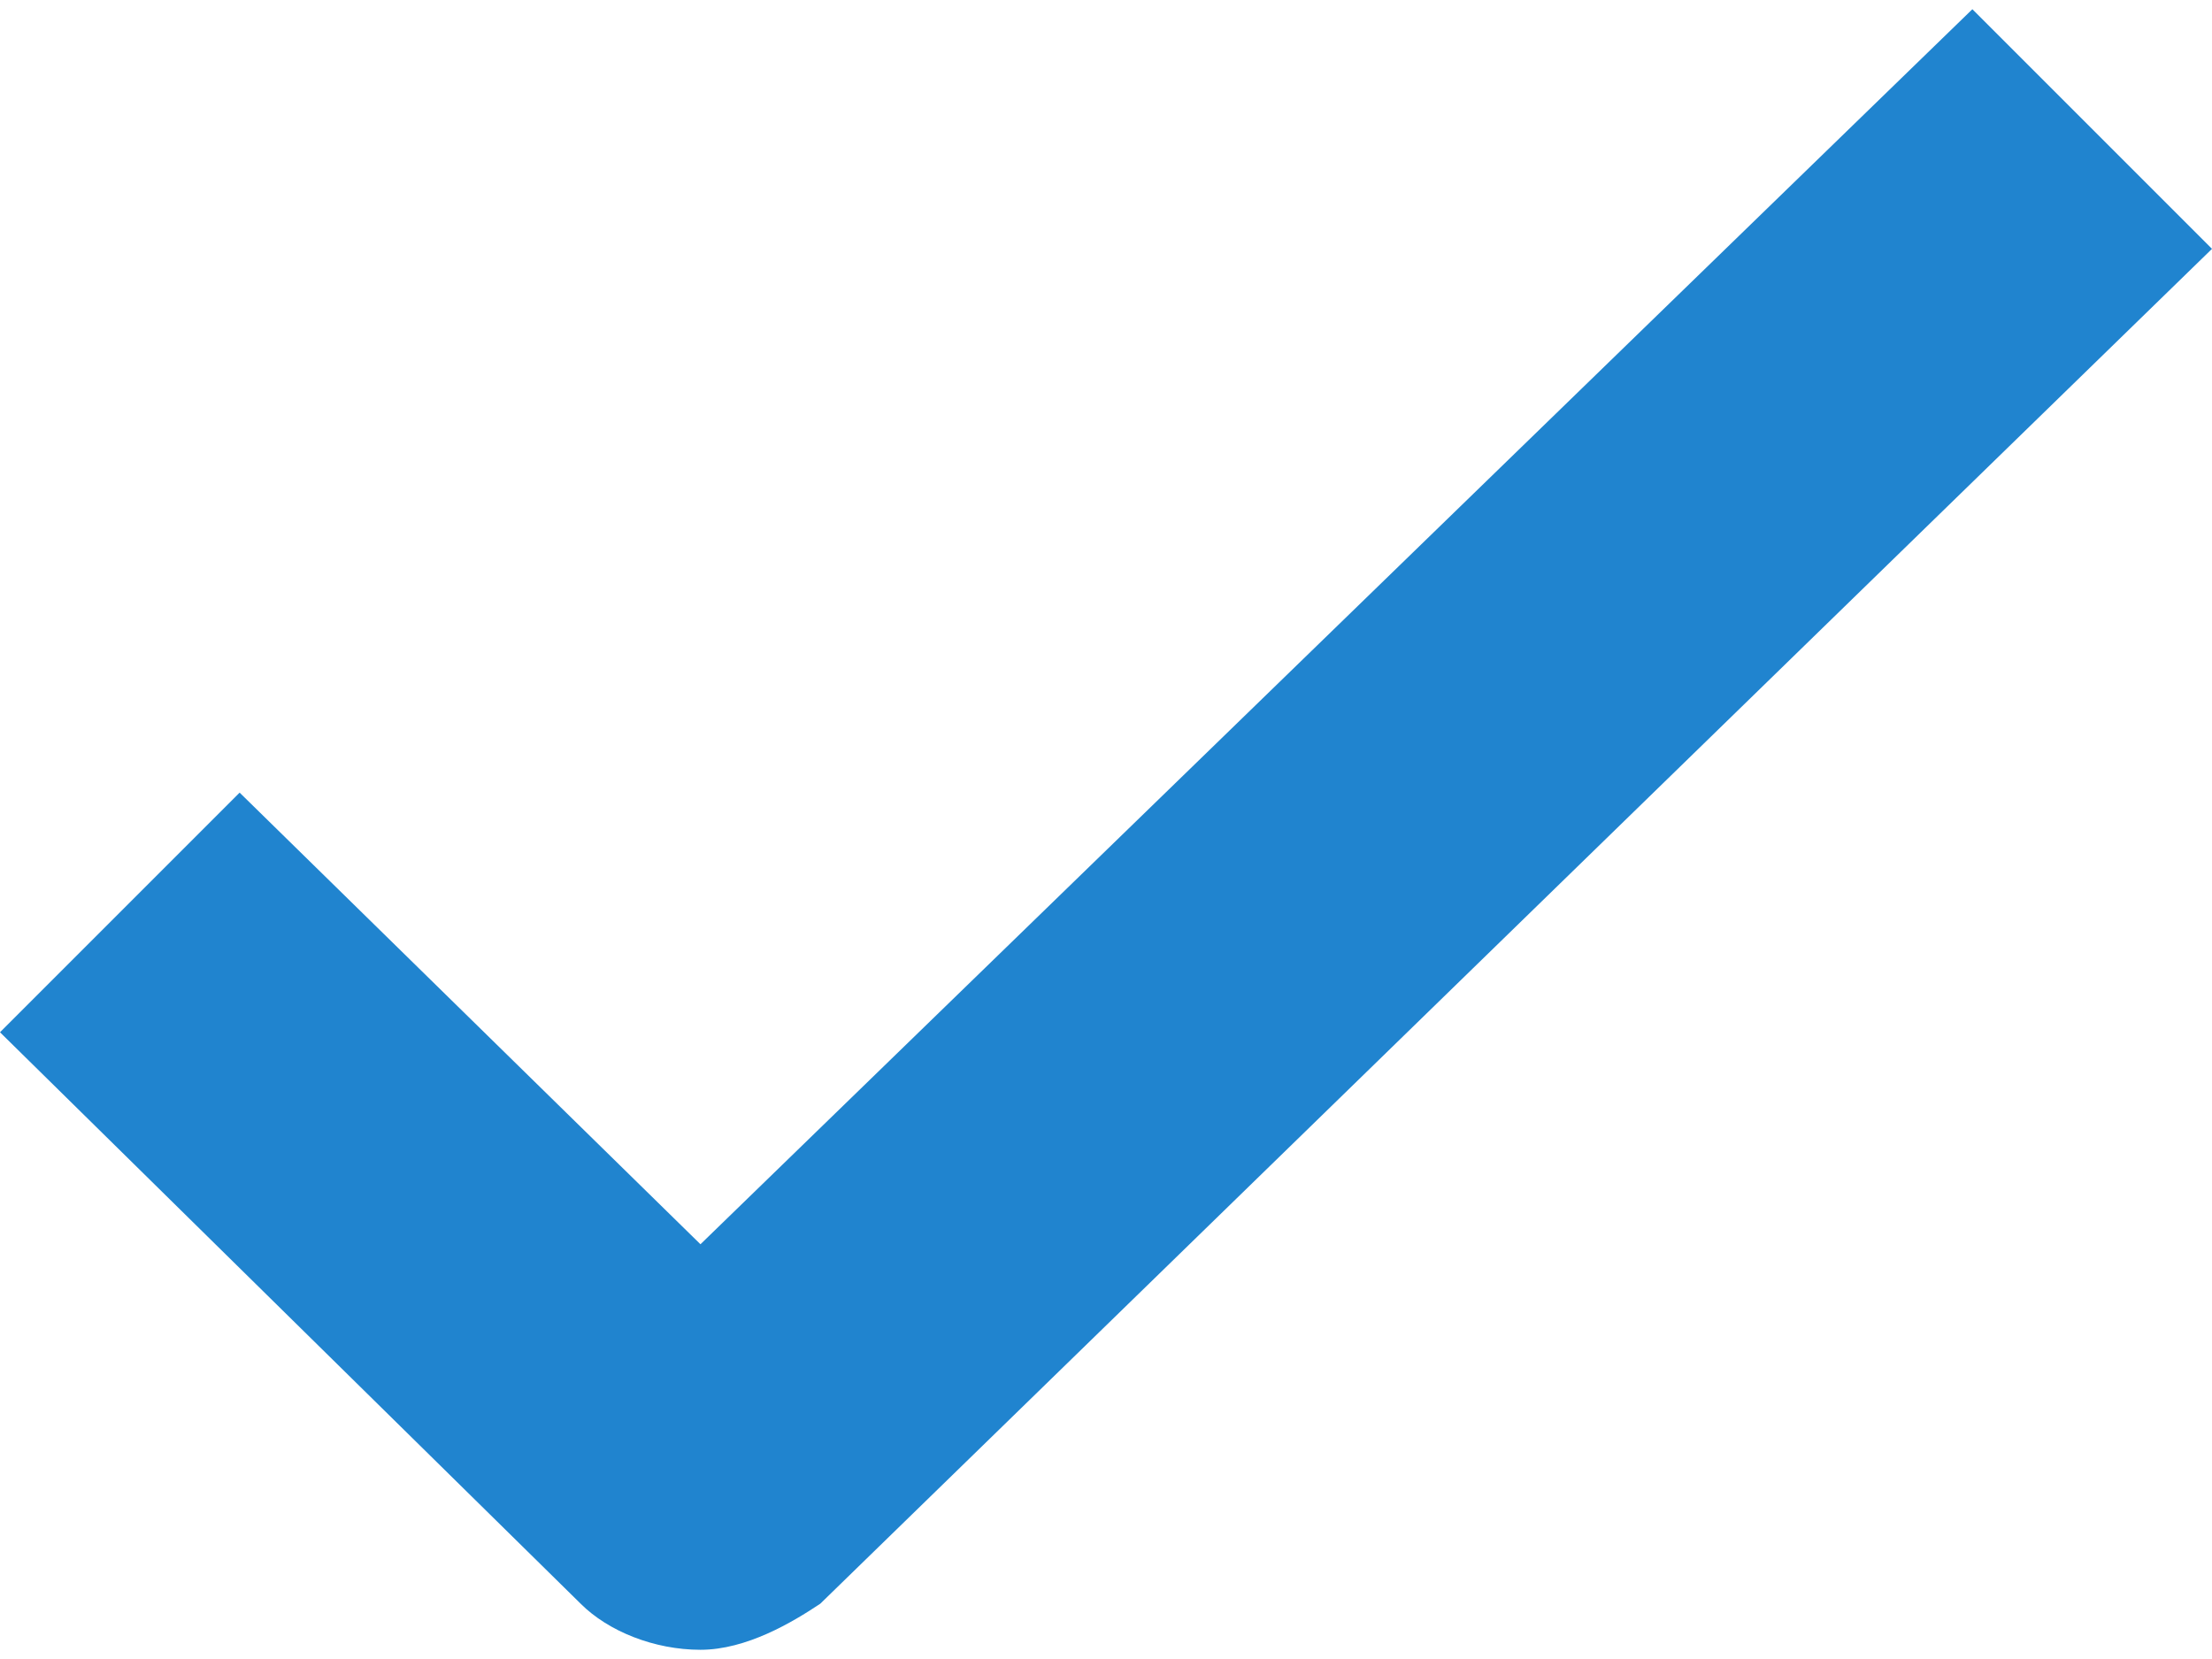
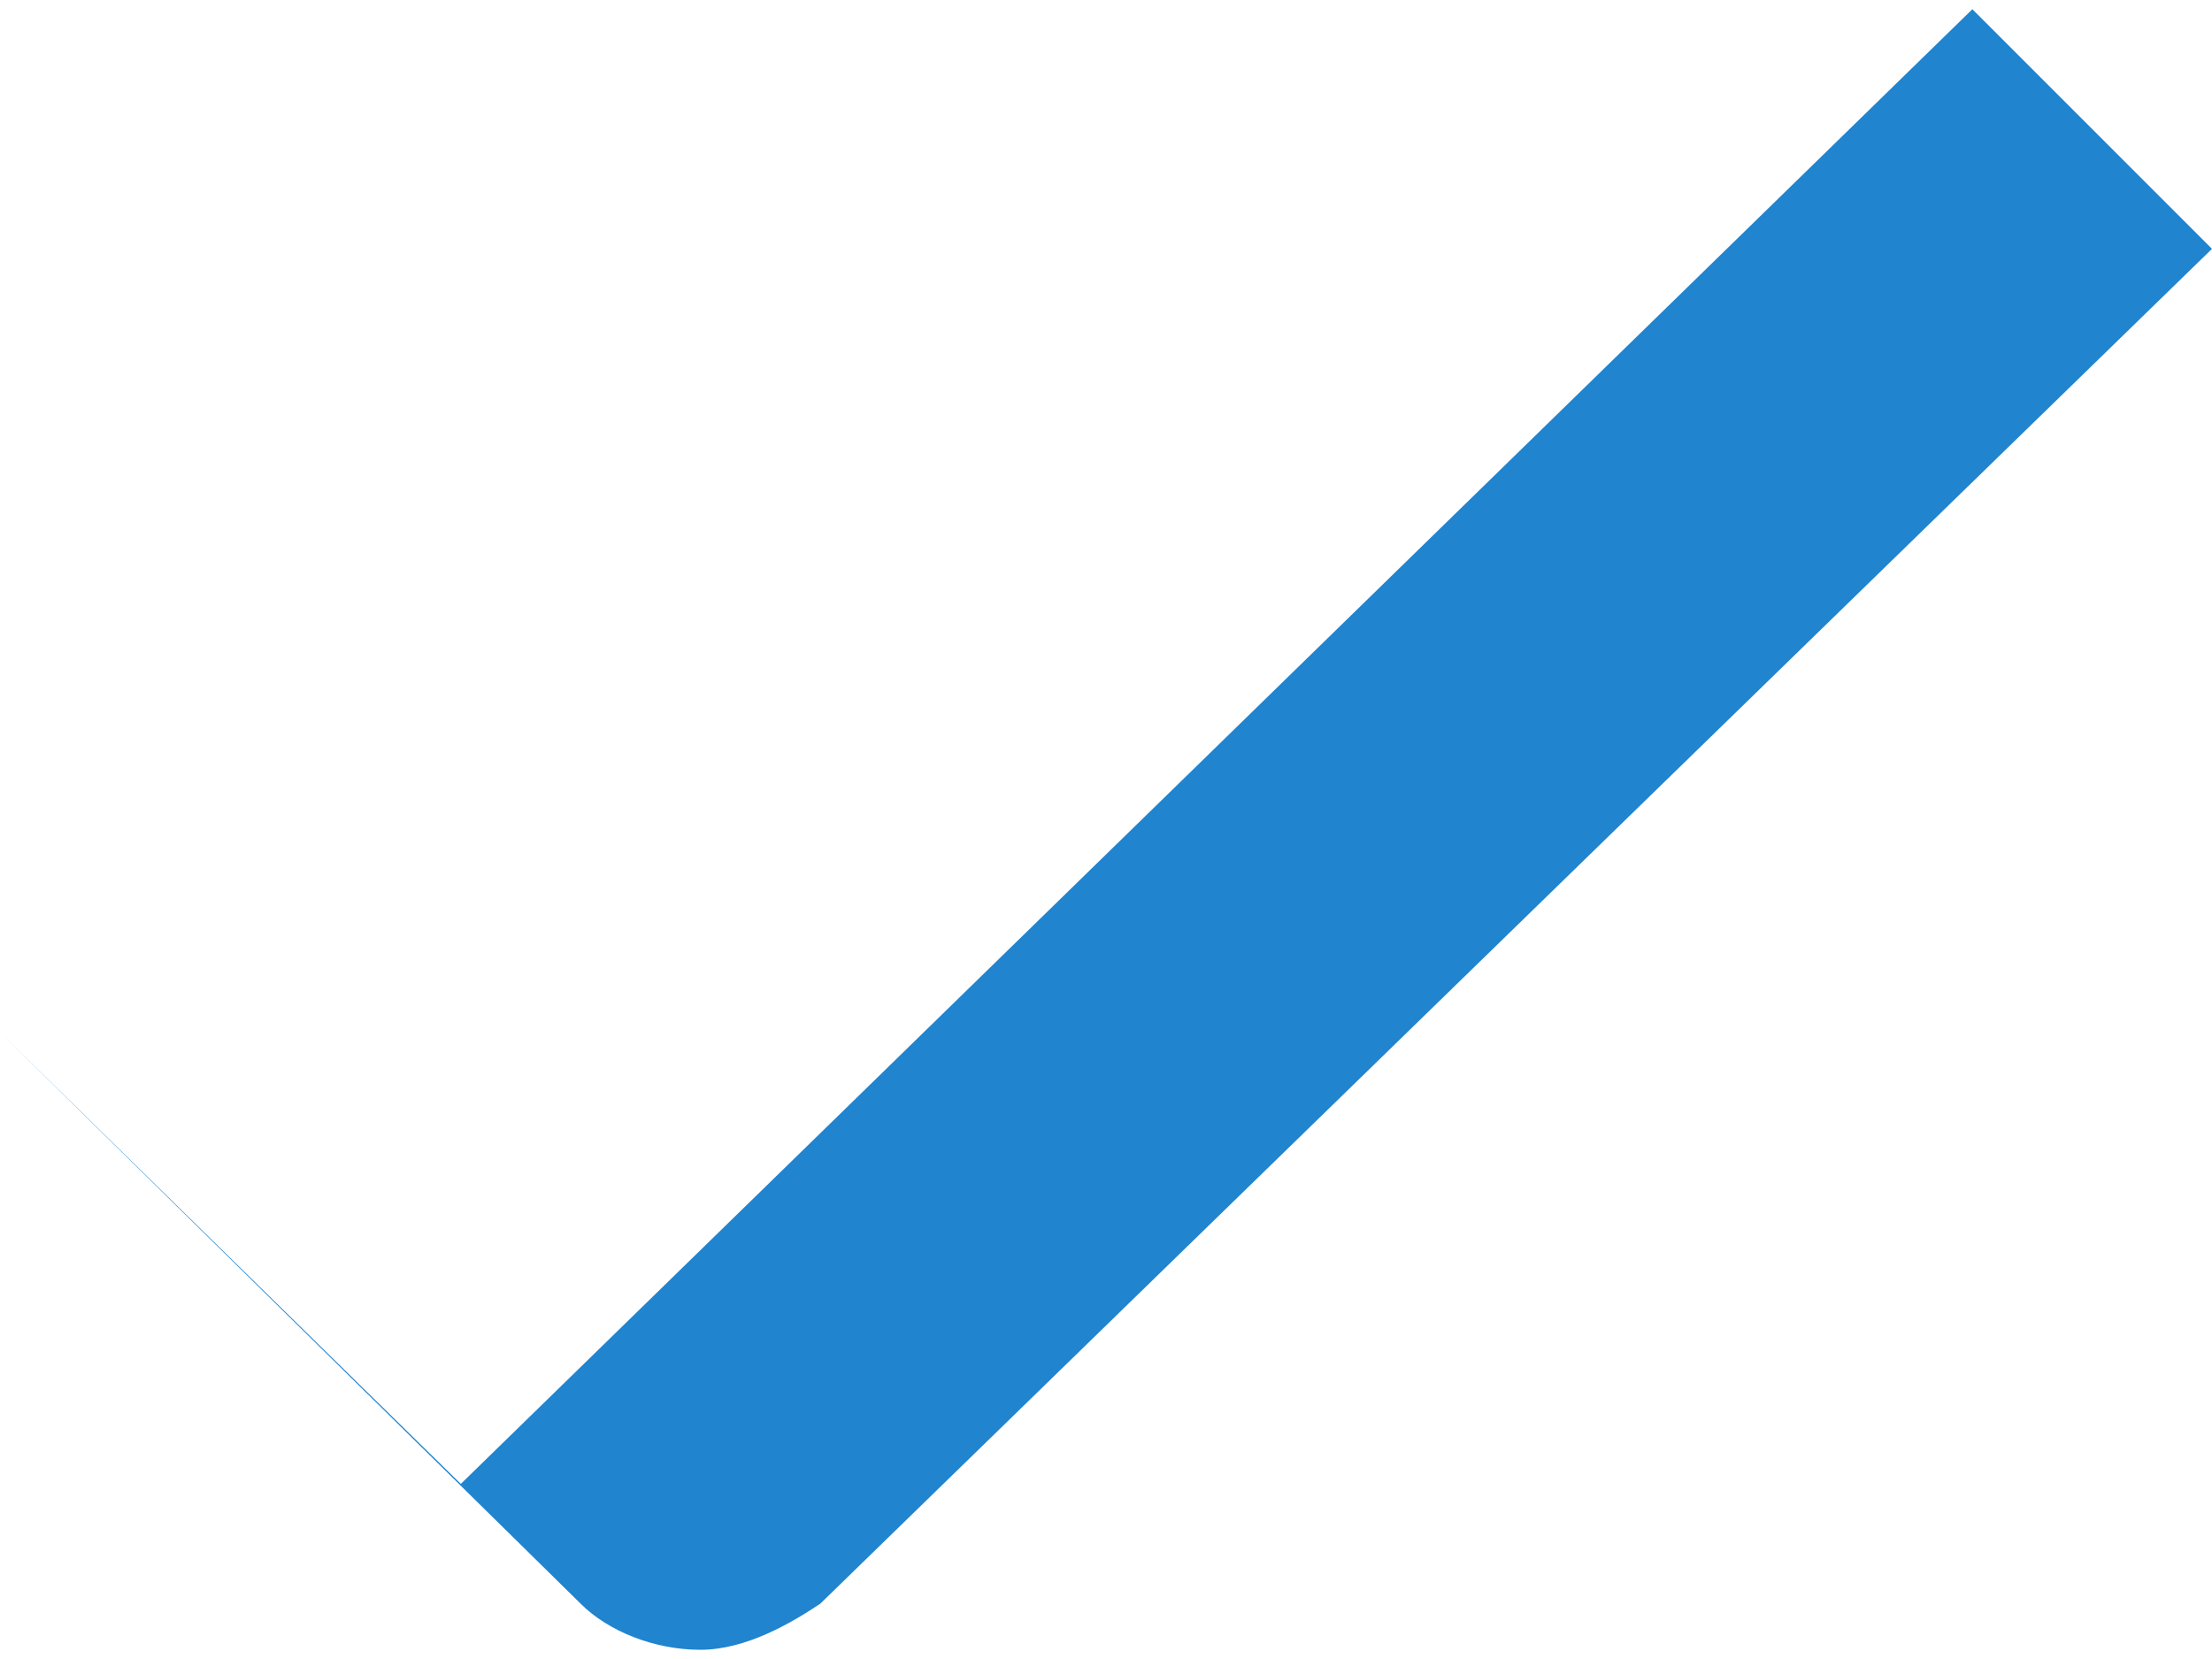
<svg xmlns="http://www.w3.org/2000/svg" version="1.1" id="Layer_1" x="0px" y="0px" viewBox="0 0 24 18" style="enable-background:new 0 0 24 18;" xml:space="preserve">
  <style type="text/css">
	.st0{fill:#2084CF;}
</style>
-   <path class="st0" d="M7.6,17.9c-0.5,0-1-0.2-1.3-0.5L0,11.2l2.6-2.6l5,4.9L21.4,0.1L24,2.7L8.9,17.4C8.6,17.6,8.1,17.9,7.6,17.9z" />
+   <path class="st0" d="M7.6,17.9c-0.5,0-1-0.2-1.3-0.5L0,11.2l5,4.9L21.4,0.1L24,2.7L8.9,17.4C8.6,17.6,8.1,17.9,7.6,17.9z" />
</svg>